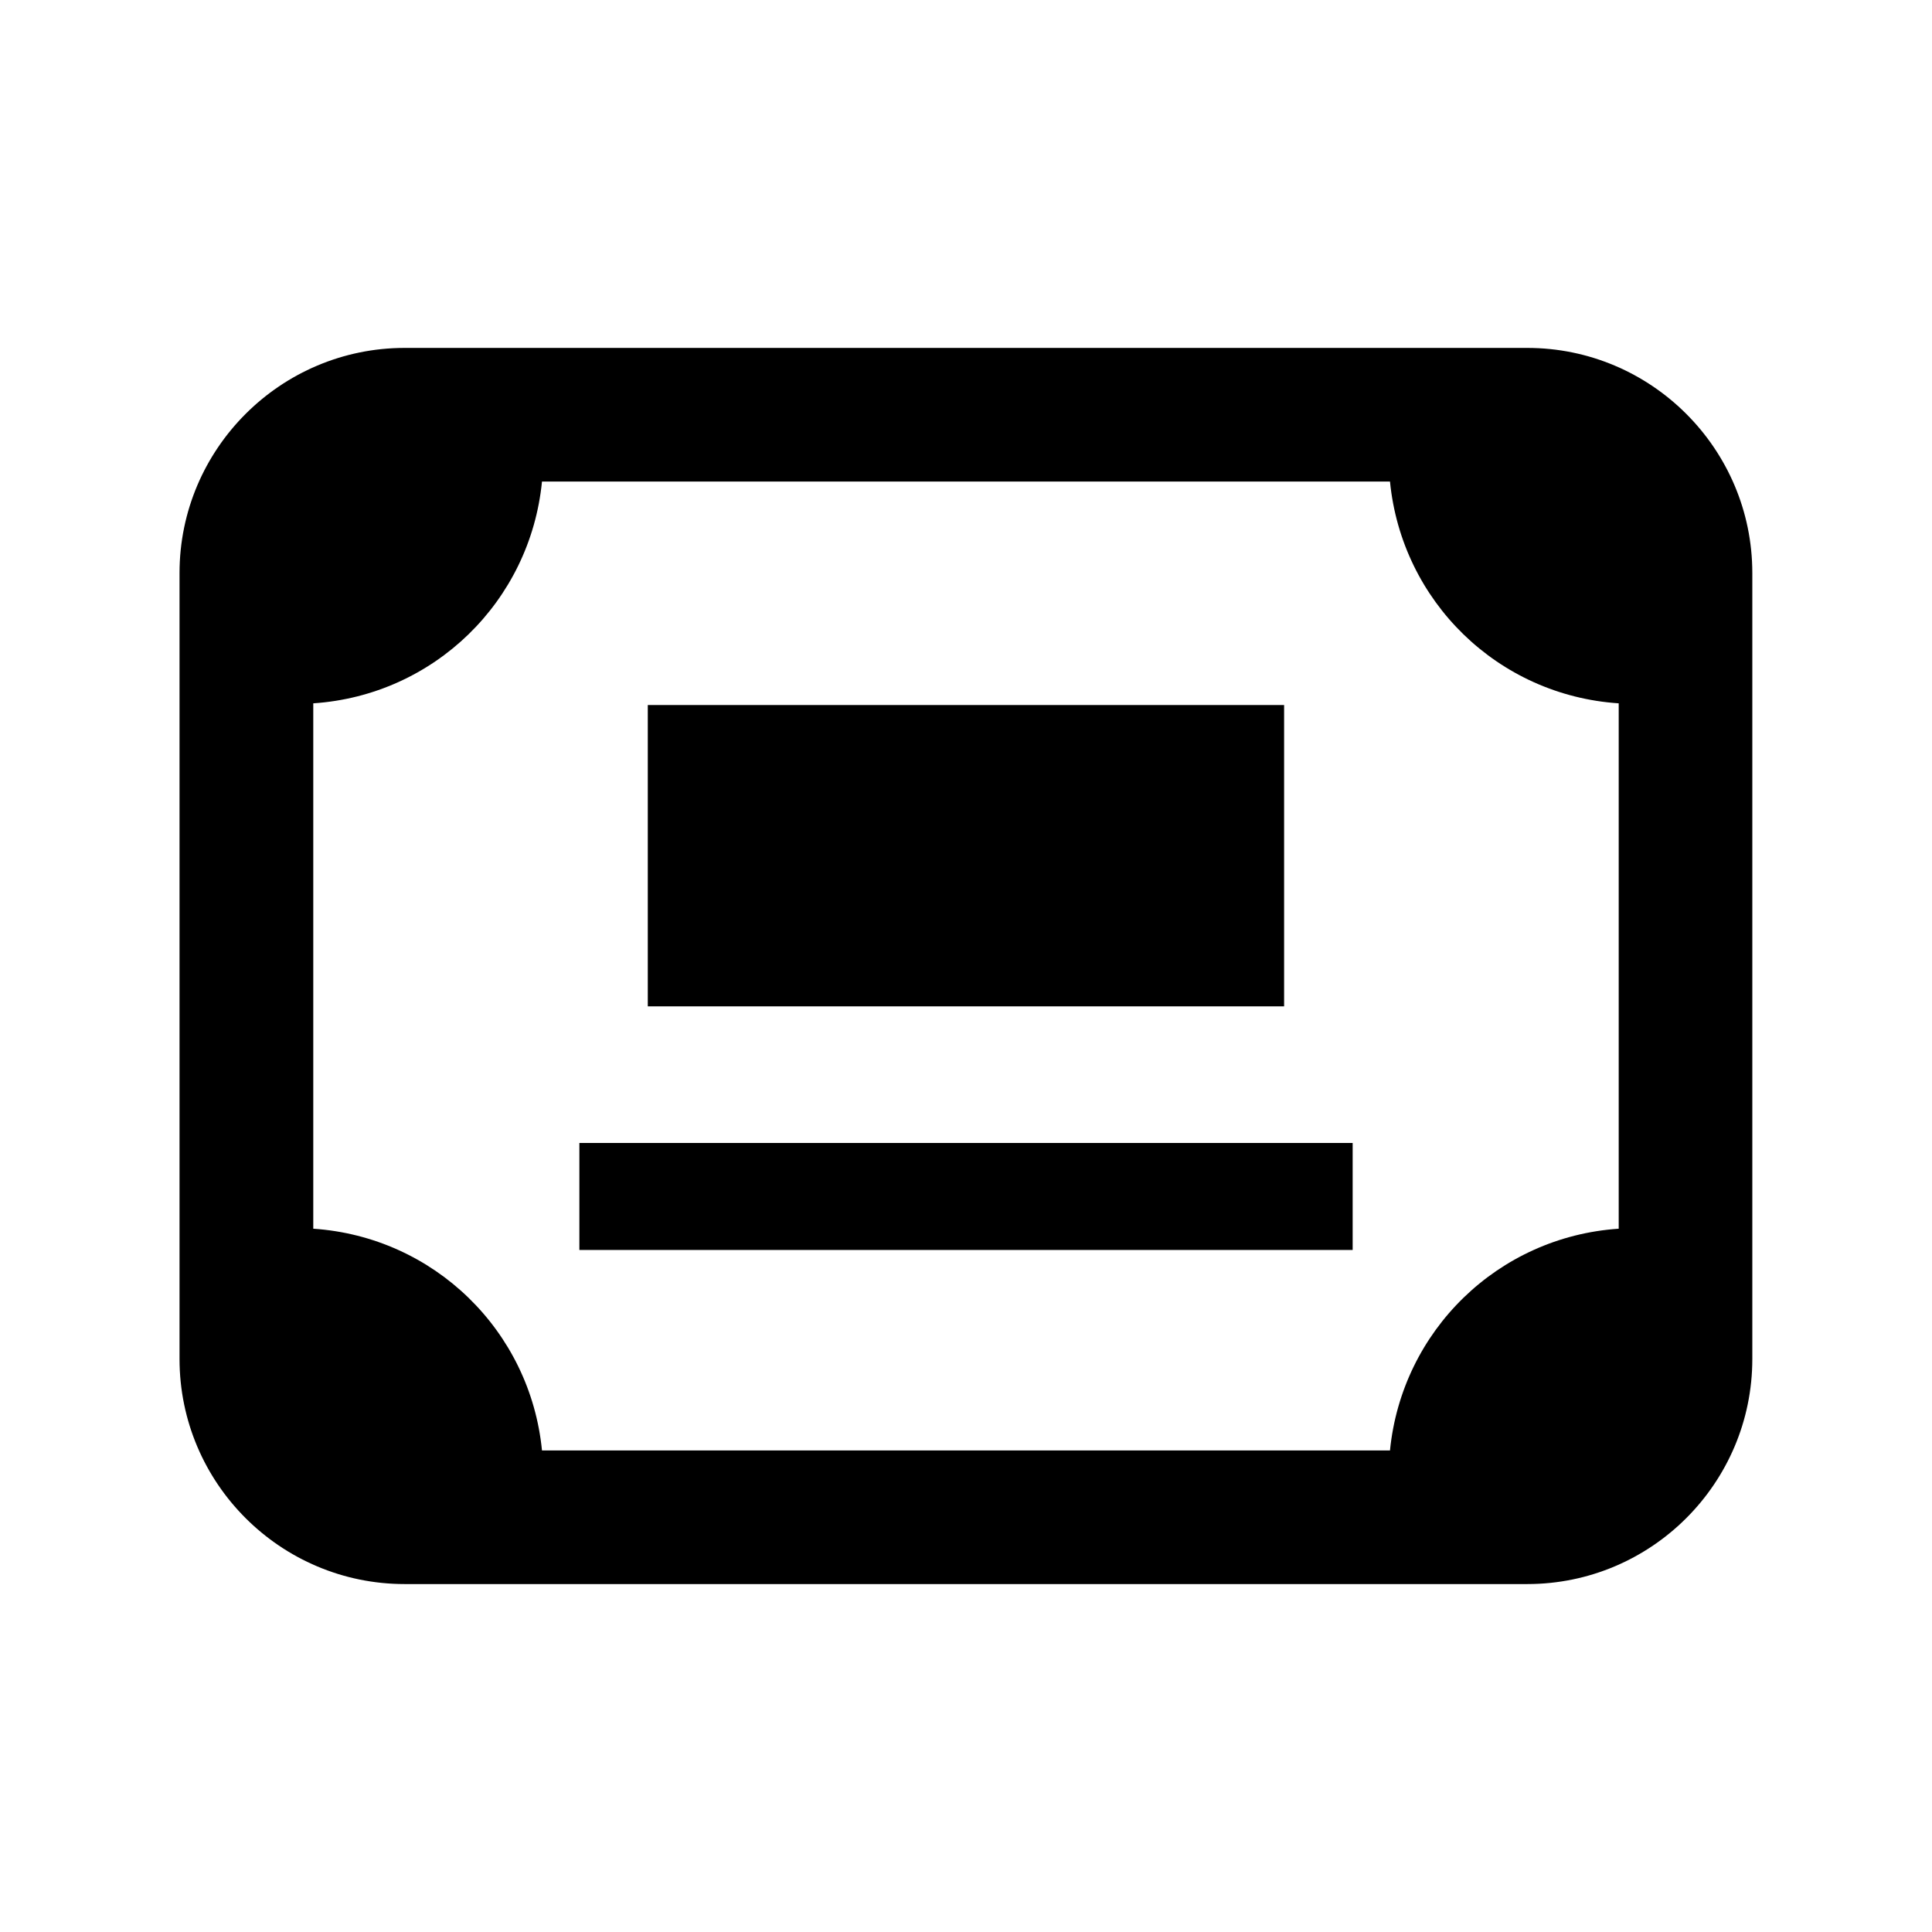
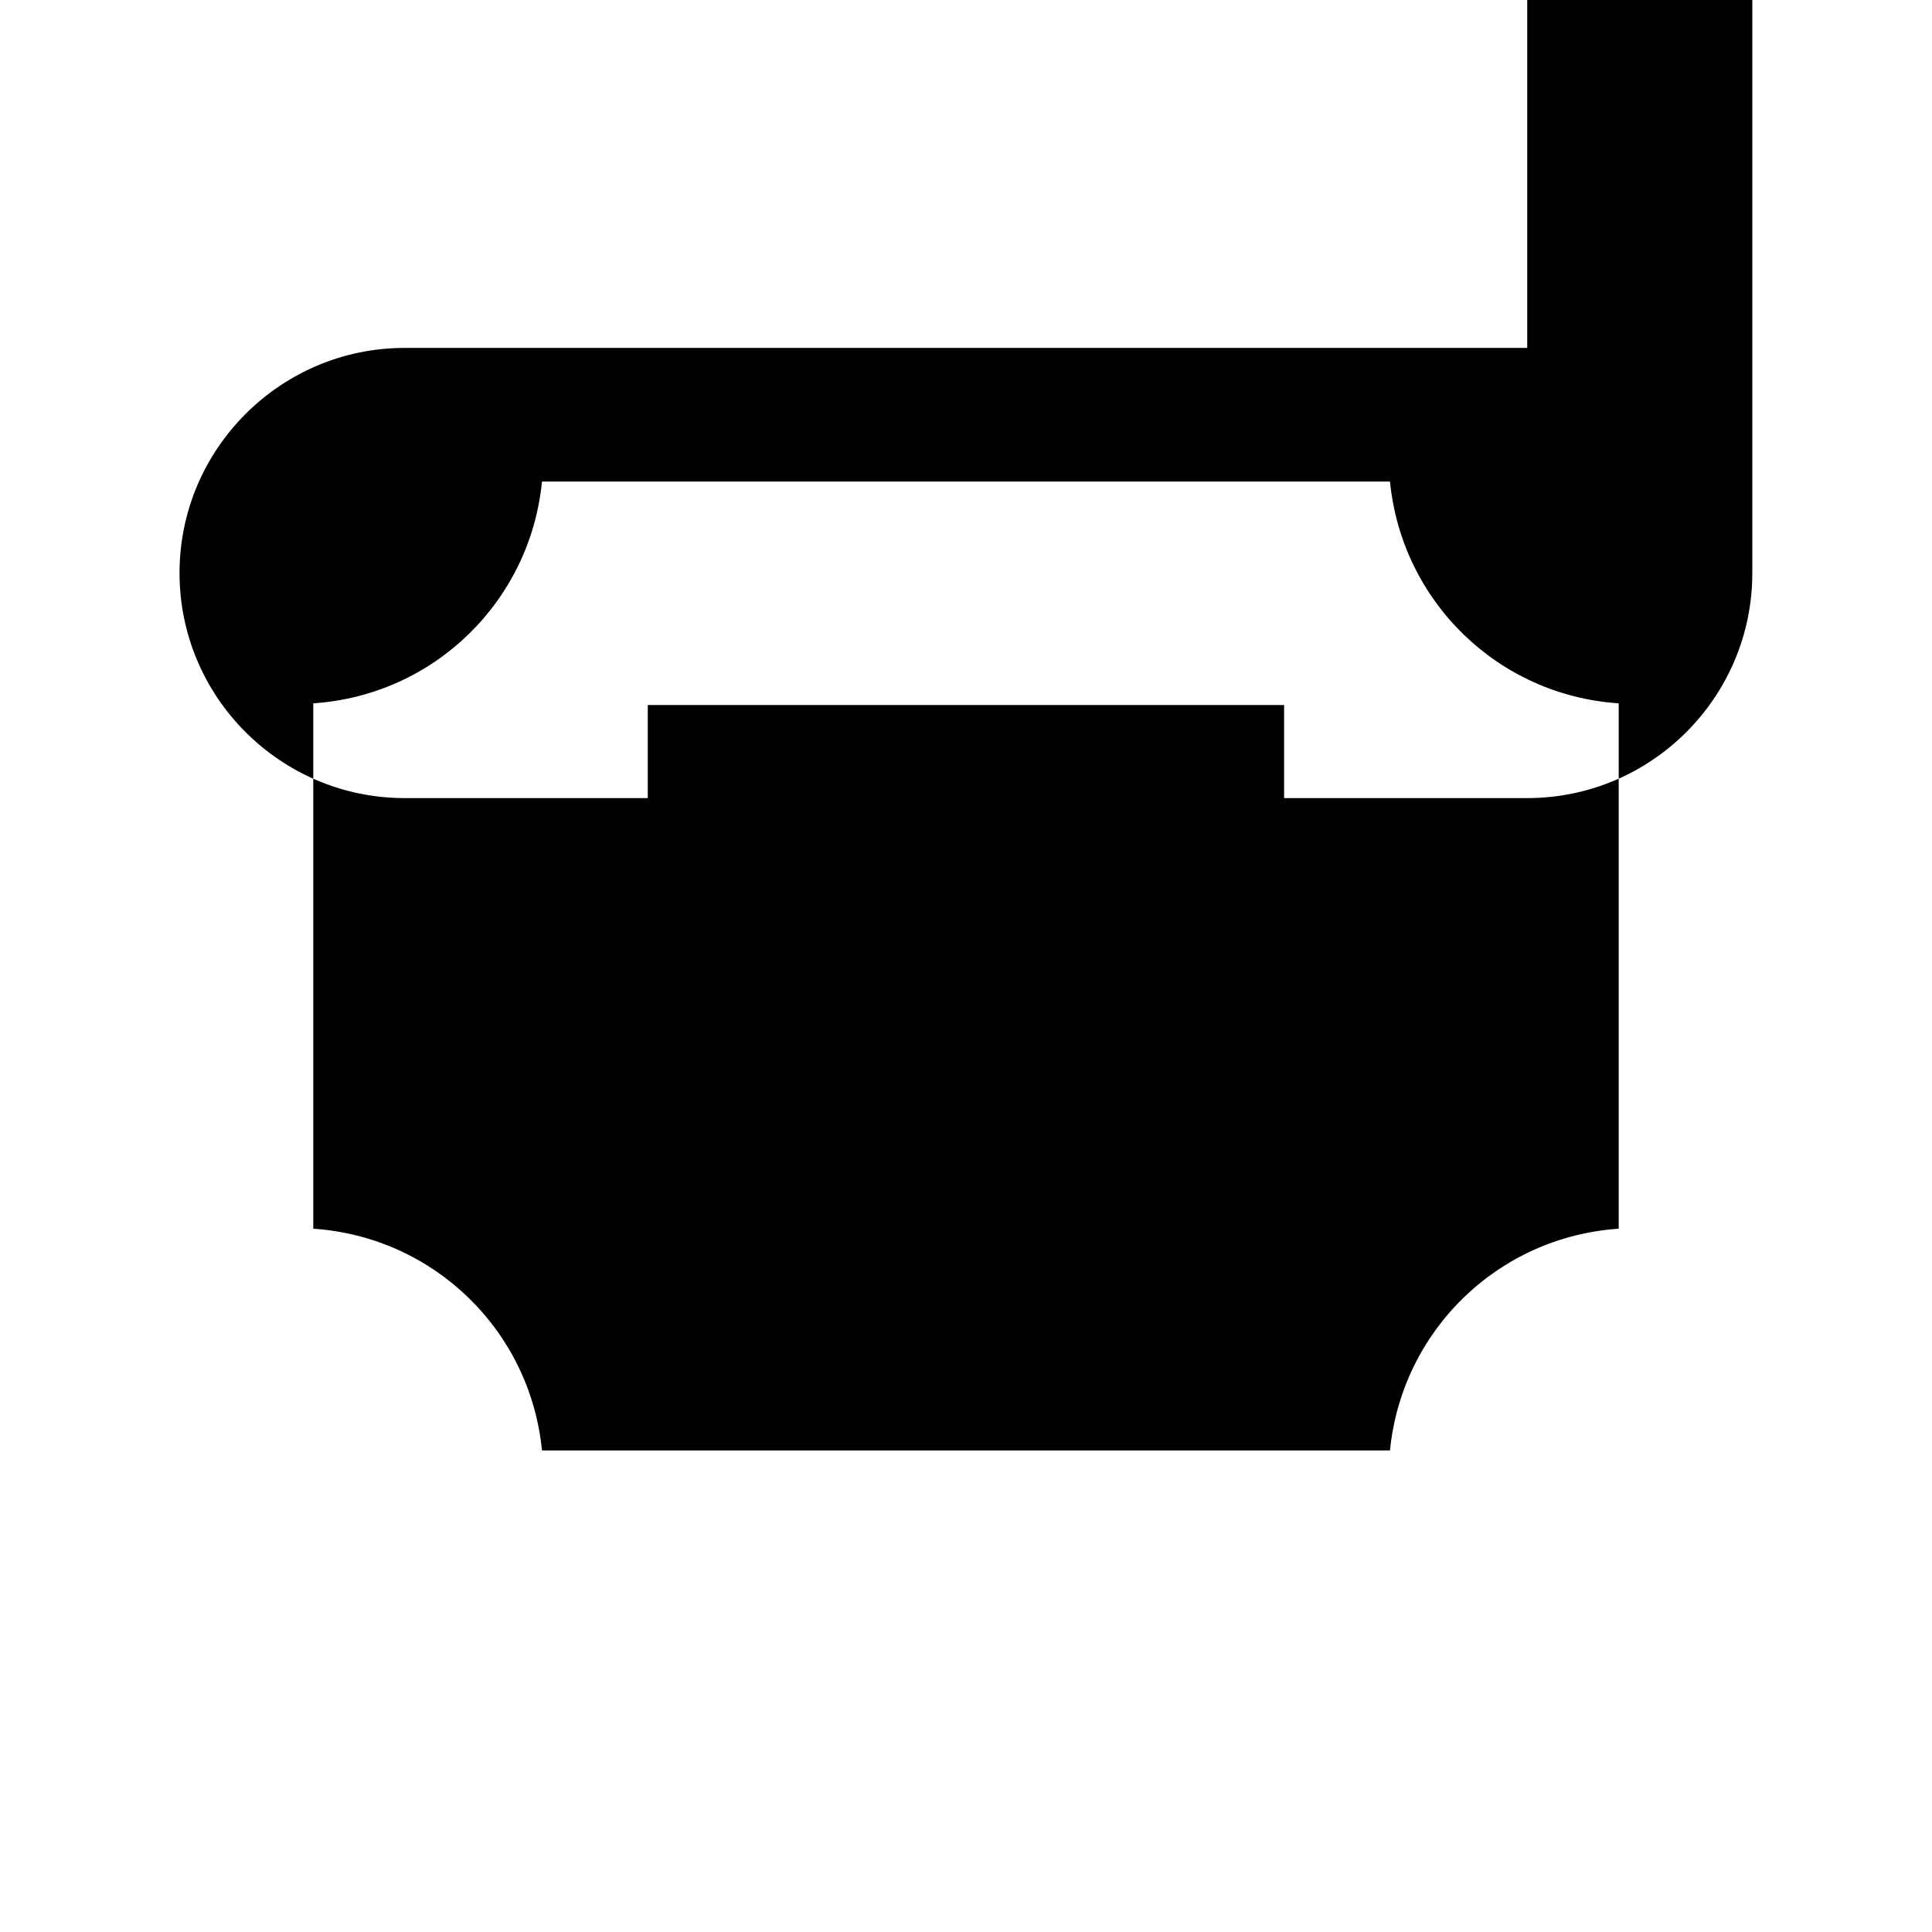
<svg xmlns="http://www.w3.org/2000/svg" fill="#000000" width="800px" height="800px" version="1.1" viewBox="144 144 512 512">
  <g>
-     <path d="m548.73 236.2h-297.48c-32.891 0-59.672 26.781-59.672 59.652v208.29c0 32.906 26.766 59.652 59.672 59.652h297.48c32.906 0 59.652-26.75 59.652-59.652v-208.29c0-32.875-26.75-59.652-59.652-59.652zm-321.71 233.42v-139.23c32.023-2.141 57.496-27.047 60.613-58.773h224.73c3.133 31.738 28.59 56.648 60.613 58.773v139.23c-32.008 2.156-57.465 27.047-60.613 58.758h-224.73c-3.117-31.691-28.59-56.598-60.613-58.758z" />
-     <path d="m297.54 446.9h204.93v28.355h-204.93z" />
+     <path d="m548.73 236.2h-297.48c-32.891 0-59.672 26.781-59.672 59.652c0 32.906 26.766 59.652 59.672 59.652h297.48c32.906 0 59.652-26.75 59.652-59.652v-208.29c0-32.875-26.75-59.652-59.652-59.652zm-321.71 233.42v-139.23c32.023-2.141 57.496-27.047 60.613-58.773h224.73c3.133 31.738 28.59 56.648 60.613 58.773v139.23c-32.008 2.156-57.465 27.047-60.613 58.758h-224.73c-3.117-31.691-28.59-56.598-60.613-58.758z" />
    <path d="m315.67 330.84h168.63v79.855h-168.63z" />
  </g>
</svg>